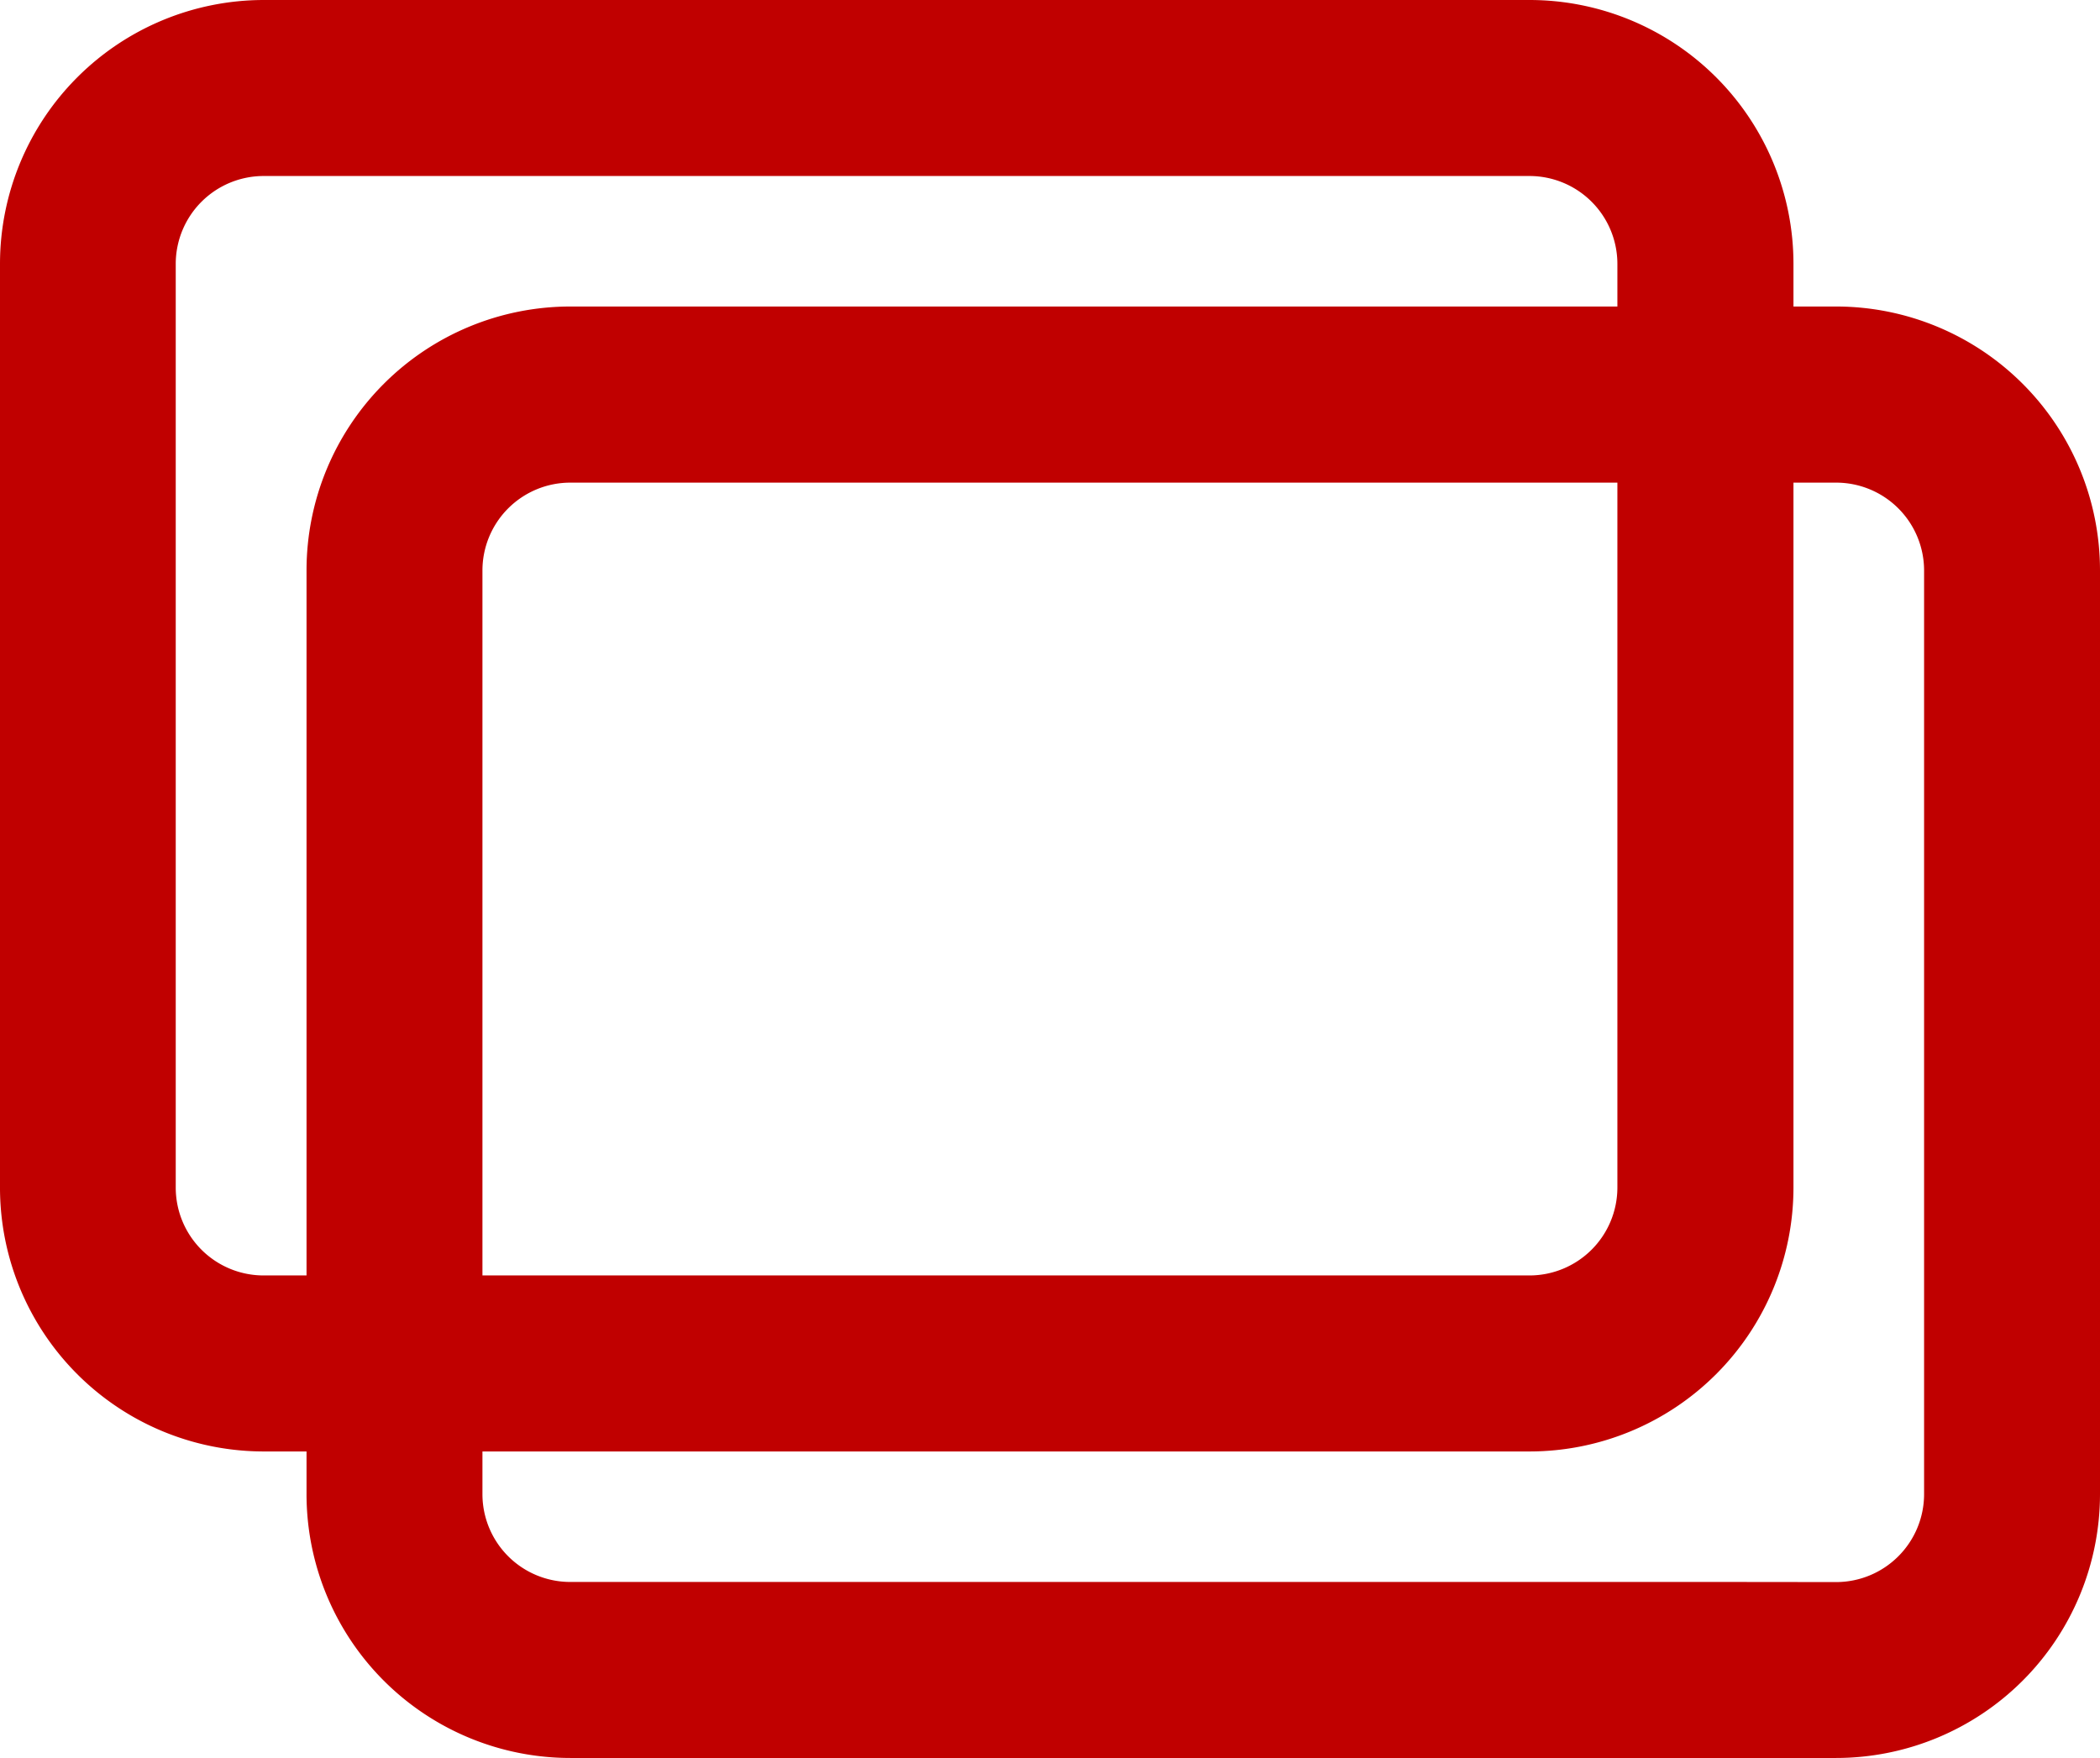
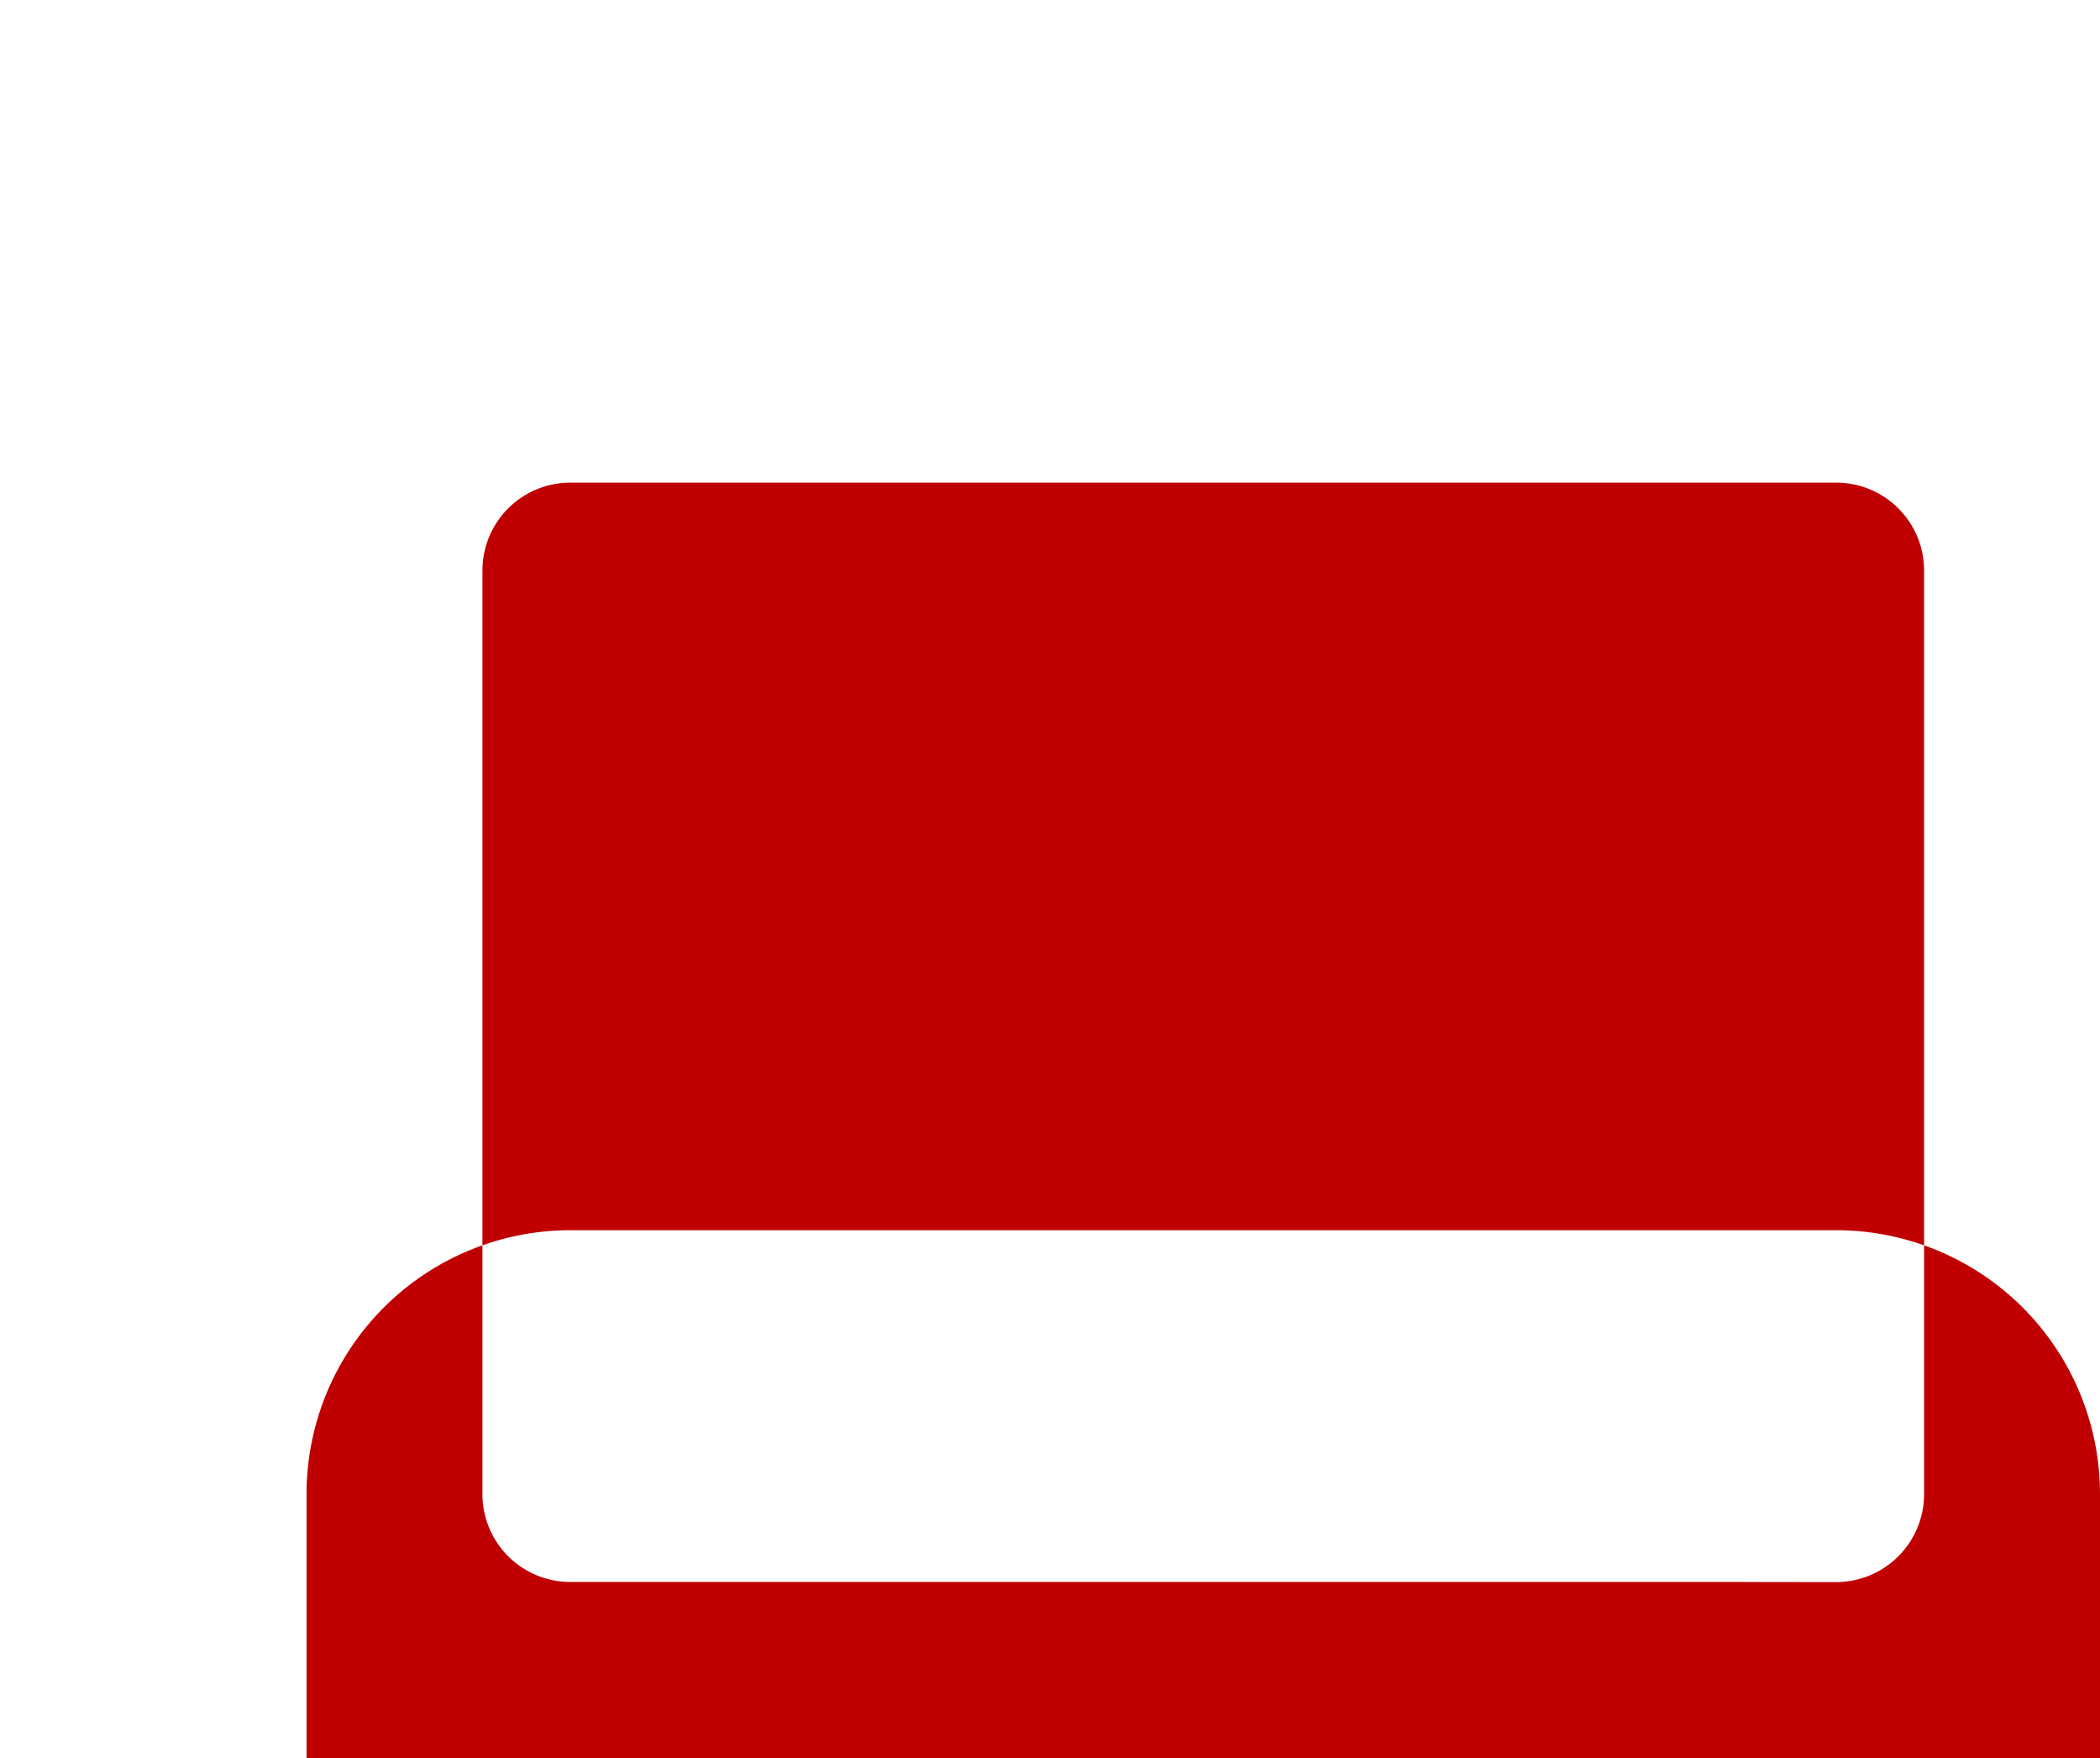
<svg xmlns="http://www.w3.org/2000/svg" width="37.282" height="31.212" viewBox="0 0 37.282 31.212">
  <g id="Groupe_911" data-name="Groupe 911" transform="translate(-186.08 -50.115)">
-     <path id="Tracé_237" data-name="Tracé 237" d="M217.92,71.2V54.8a4.686,4.686,0,0,0-4.685-4.685h-22.47A4.686,4.686,0,0,0,186.08,54.8V71.2a4.684,4.684,0,0,0,4.683,4.685h22.472A4.687,4.687,0,0,0,217.92,71.2Zm-6.476,1.56H190.763A1.56,1.56,0,0,1,189.2,71.2V54.8a1.561,1.561,0,0,1,1.562-1.56l22.472,0a1.561,1.561,0,0,1,1.56,1.56V71.2a1.562,1.562,0,0,1-1.562,1.56Z" fill="#c00000" />
-     <path id="Tracé_238" data-name="Tracé 238" d="M223.362,76.642v-16.4a4.686,4.686,0,0,0-4.685-4.685h-22.47a4.685,4.685,0,0,0-4.685,4.685v16.4a4.684,4.684,0,0,0,4.683,4.685h22.472A4.687,4.687,0,0,0,223.362,76.642Zm-6.476,1.56H196.205a1.559,1.559,0,0,1-1.56-1.558v-16.4a1.56,1.56,0,0,1,1.562-1.56l22.472,0a1.561,1.561,0,0,1,1.56,1.56v16.4a1.562,1.562,0,0,1-1.562,1.56Z" fill="#c00000" />
+     <path id="Tracé_238" data-name="Tracé 238" d="M223.362,76.642a4.686,4.686,0,0,0-4.685-4.685h-22.47a4.685,4.685,0,0,0-4.685,4.685v16.4a4.684,4.684,0,0,0,4.683,4.685h22.472A4.687,4.687,0,0,0,223.362,76.642Zm-6.476,1.56H196.205a1.559,1.559,0,0,1-1.56-1.558v-16.4a1.56,1.56,0,0,1,1.562-1.56l22.472,0a1.561,1.561,0,0,1,1.56,1.56v16.4a1.562,1.562,0,0,1-1.562,1.56Z" fill="#c00000" />
  </g>
</svg>